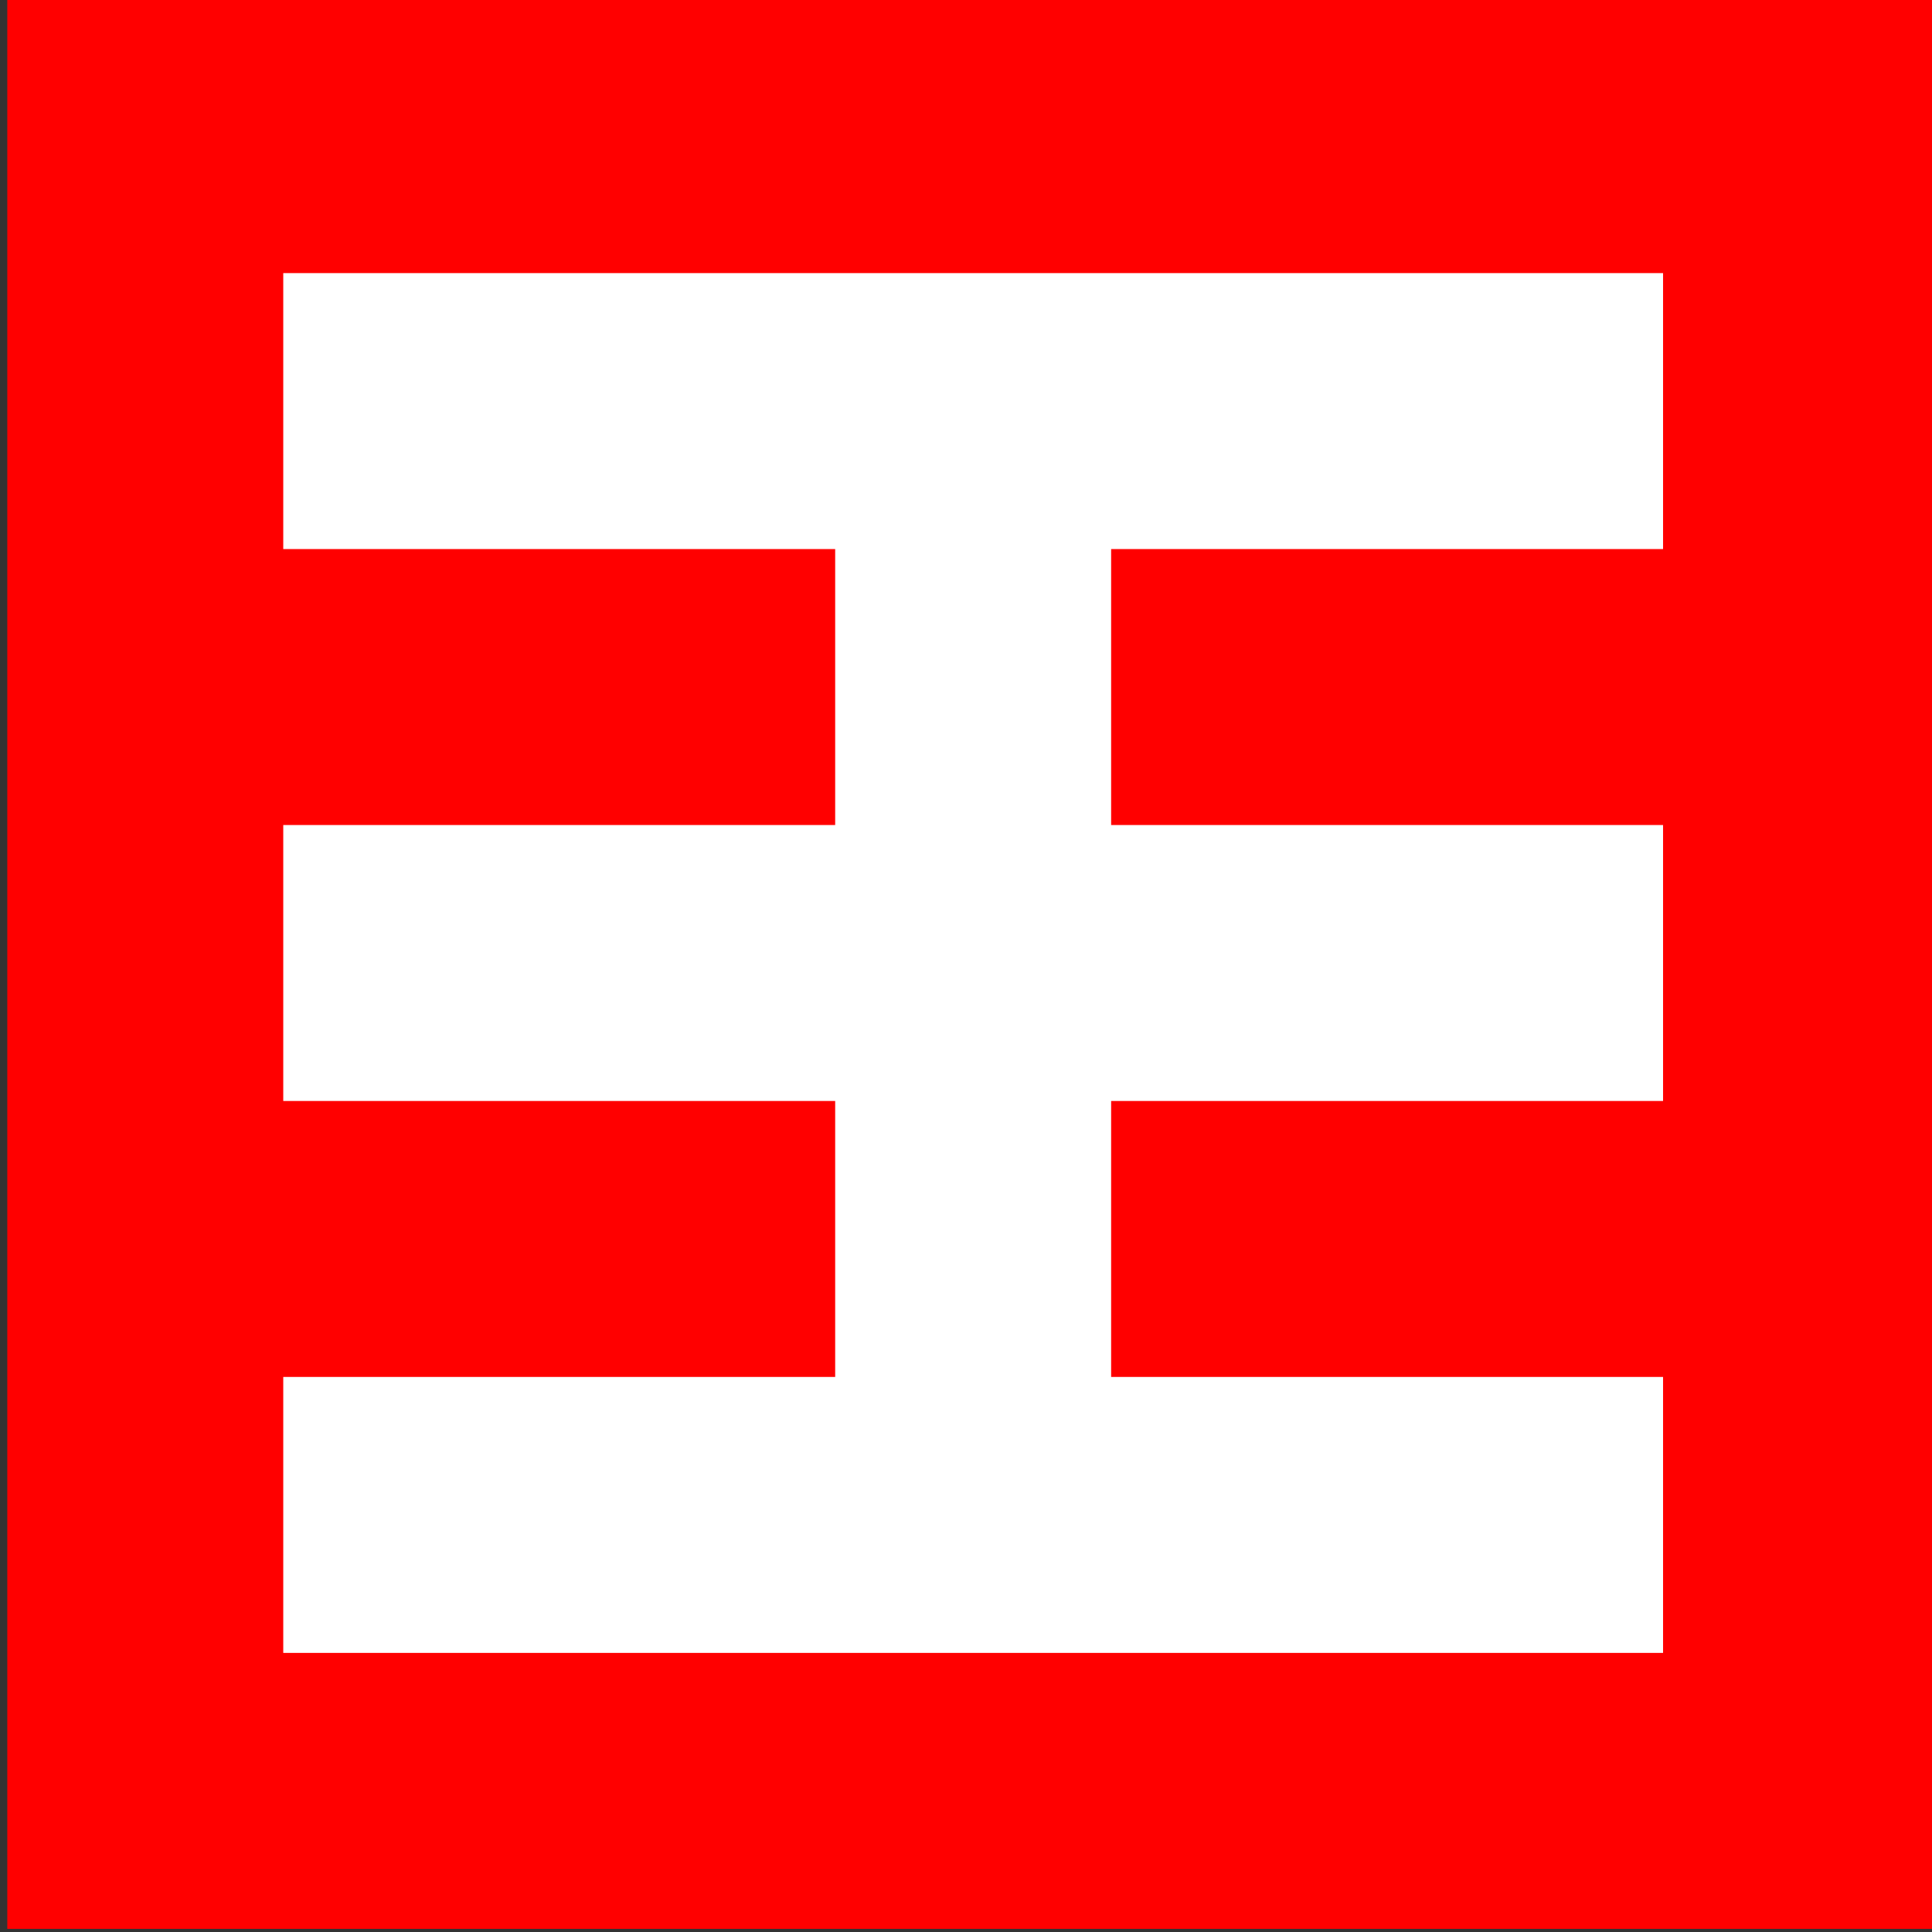
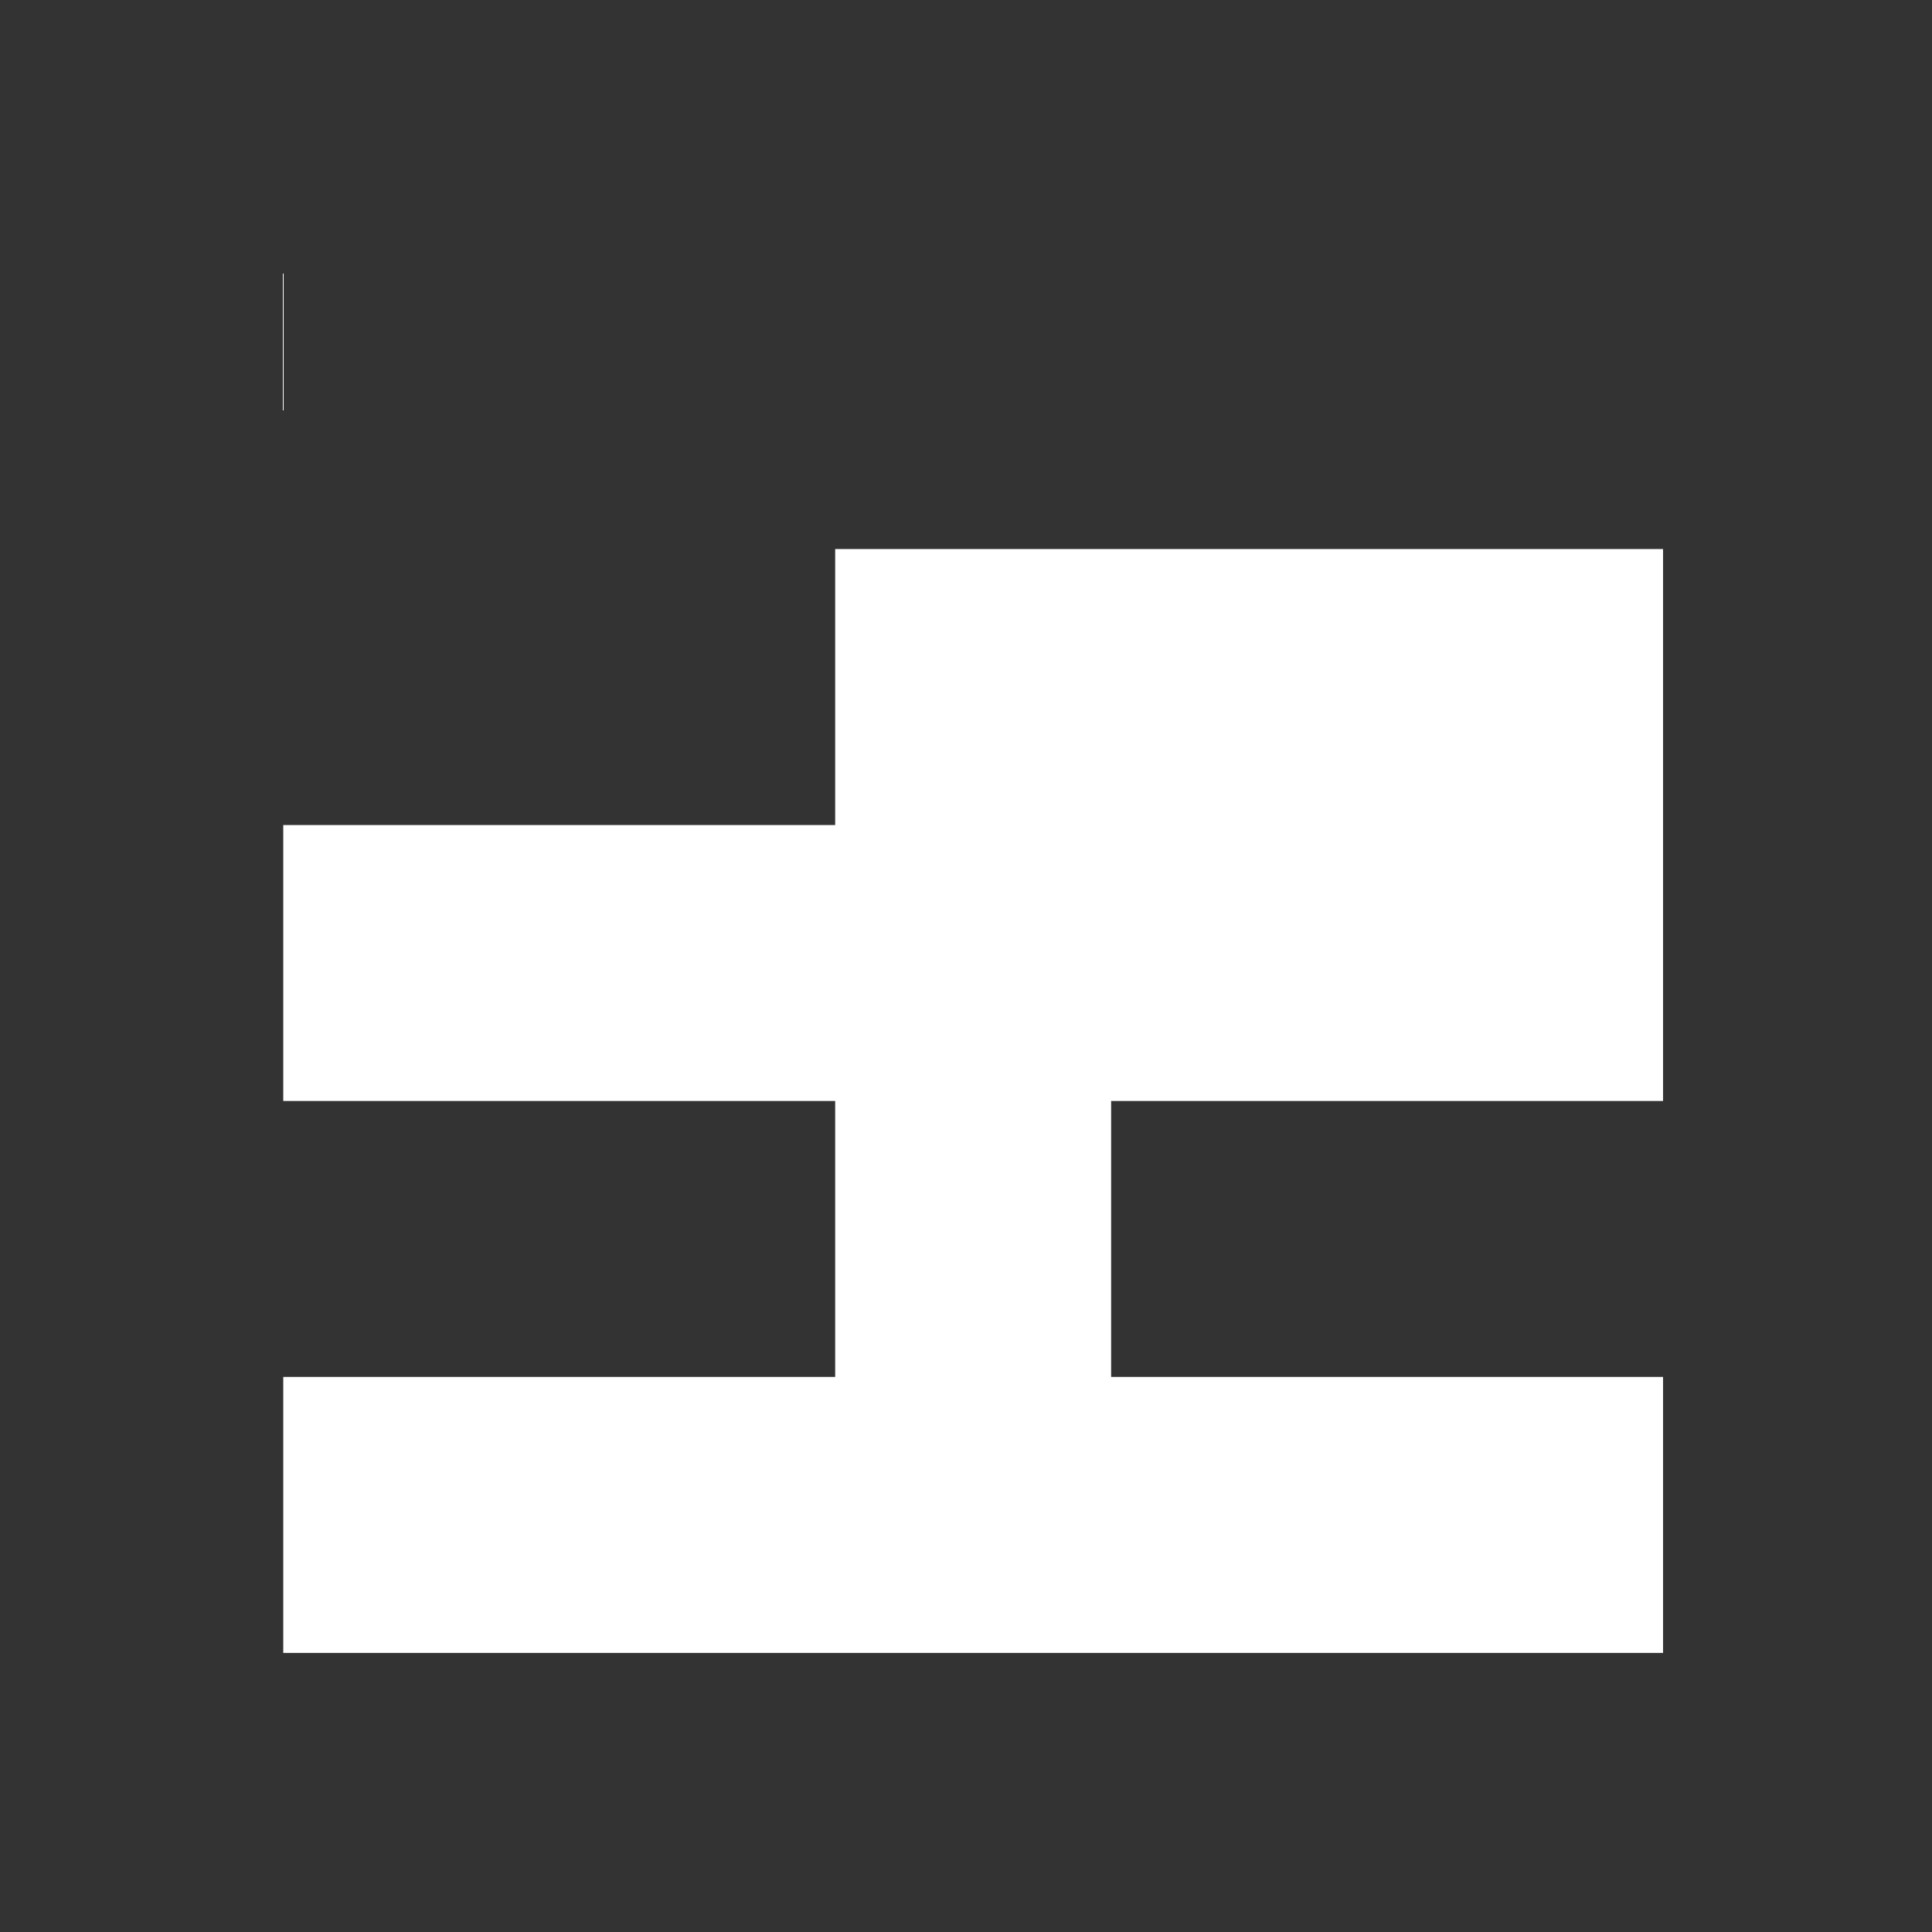
<svg xmlns="http://www.w3.org/2000/svg" xmlns:ns1="http://sodipodi.sourceforge.net/DTD/sodipodi-0.dtd" xmlns:ns2="http://www.inkscape.org/namespaces/inkscape" id="svg2" ns1:docname="fabricatorz-logo-simple-red-white.svg" viewBox="0 0 756.39 756.39" version="1.1" ns2:version="0.48.1 r9760">
  <rect x="0" y="0" width="756.39" height="756.39" fill="#333333" stroke="none" />
  <ns1:namedview id="base" bordercolor="#666666" ns2:pageshadow="2" ns2:window-y="55" fit-margin-left="0" pagecolor="#ffffff" fit-margin-top="0" ns2:window-maximized="0" ns2:zoom="0.24748737" ns2:window-x="83" ns2:window-height="595" showgrid="false" borderopacity="1.0" ns2:current-layer="g4950" ns2:cx="181.14294" ns2:cy="86.814811" fit-margin-right="0" fit-margin-bottom="0" ns2:window-width="886" ns2:pageopacity="0.0" ns2:document-units="px" />
  <g id="layer1" ns2:label="Layer 1" ns2:groupmode="layer" transform="translate(3.194 -159.88)">
    <g id="layer1-6" ns2:label="Layer 1" transform="translate(-262.14 -257.14)">
      <g id="g5083" transform="matrix(2.701 0 0 2.701 19840 -6641)">
-         <path id="path4944" ns2:connector-curvature="0" ns1:nodetypes="ccccc" style="fill:#ff0000" d="m-7248.5 2612.7h280v280h-280z" />
-         <path id="path4942" style="fill:#ffffff" ns2:connector-curvature="0" d="m-7208.5 2652.7v40h80v40h-80v40h80v40h-80v40h200v-40h-80v-40h80v-40h-80v-40h80v-40h-80-40-80z" />
+         <path id="path4942" style="fill:#ffffff" ns2:connector-curvature="0" d="m-7208.5 2652.7v40h80v40h-80v40h80v40h-80v40h200v-40h-80v-40h80v-40h-80h80v-40h-80-40-80z" />
      </g>
    </g>
  </g>
</svg>